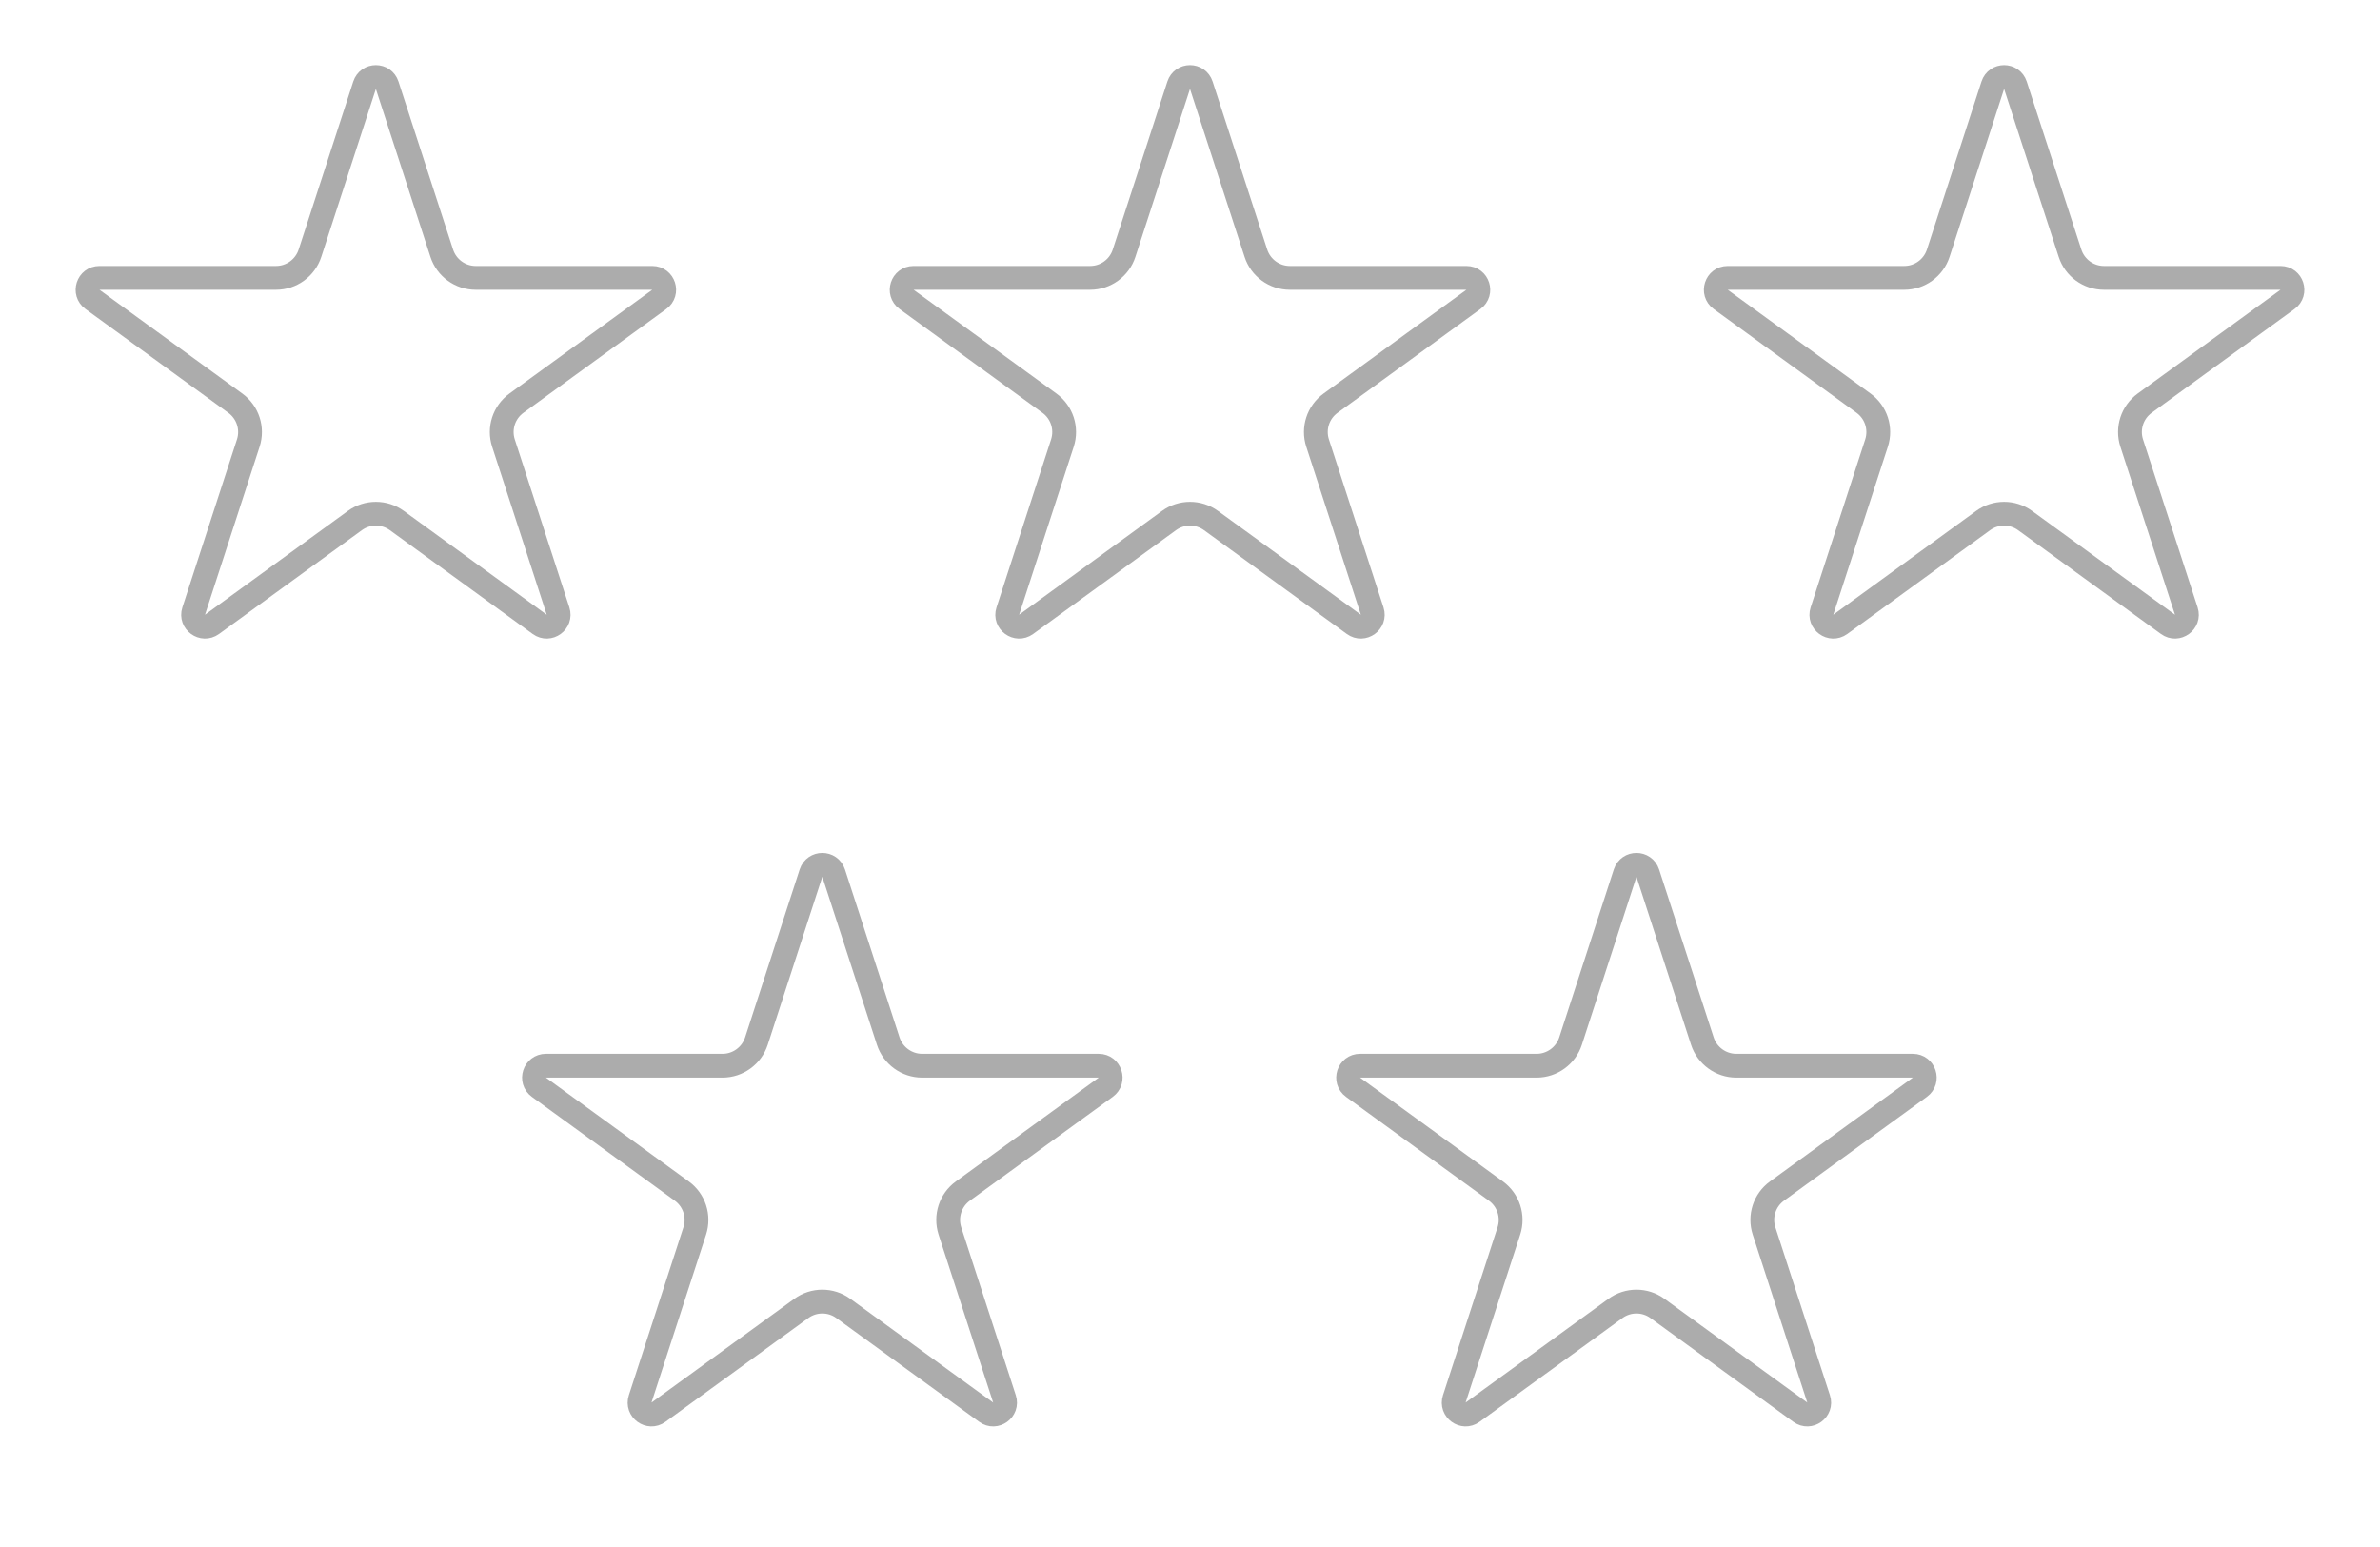
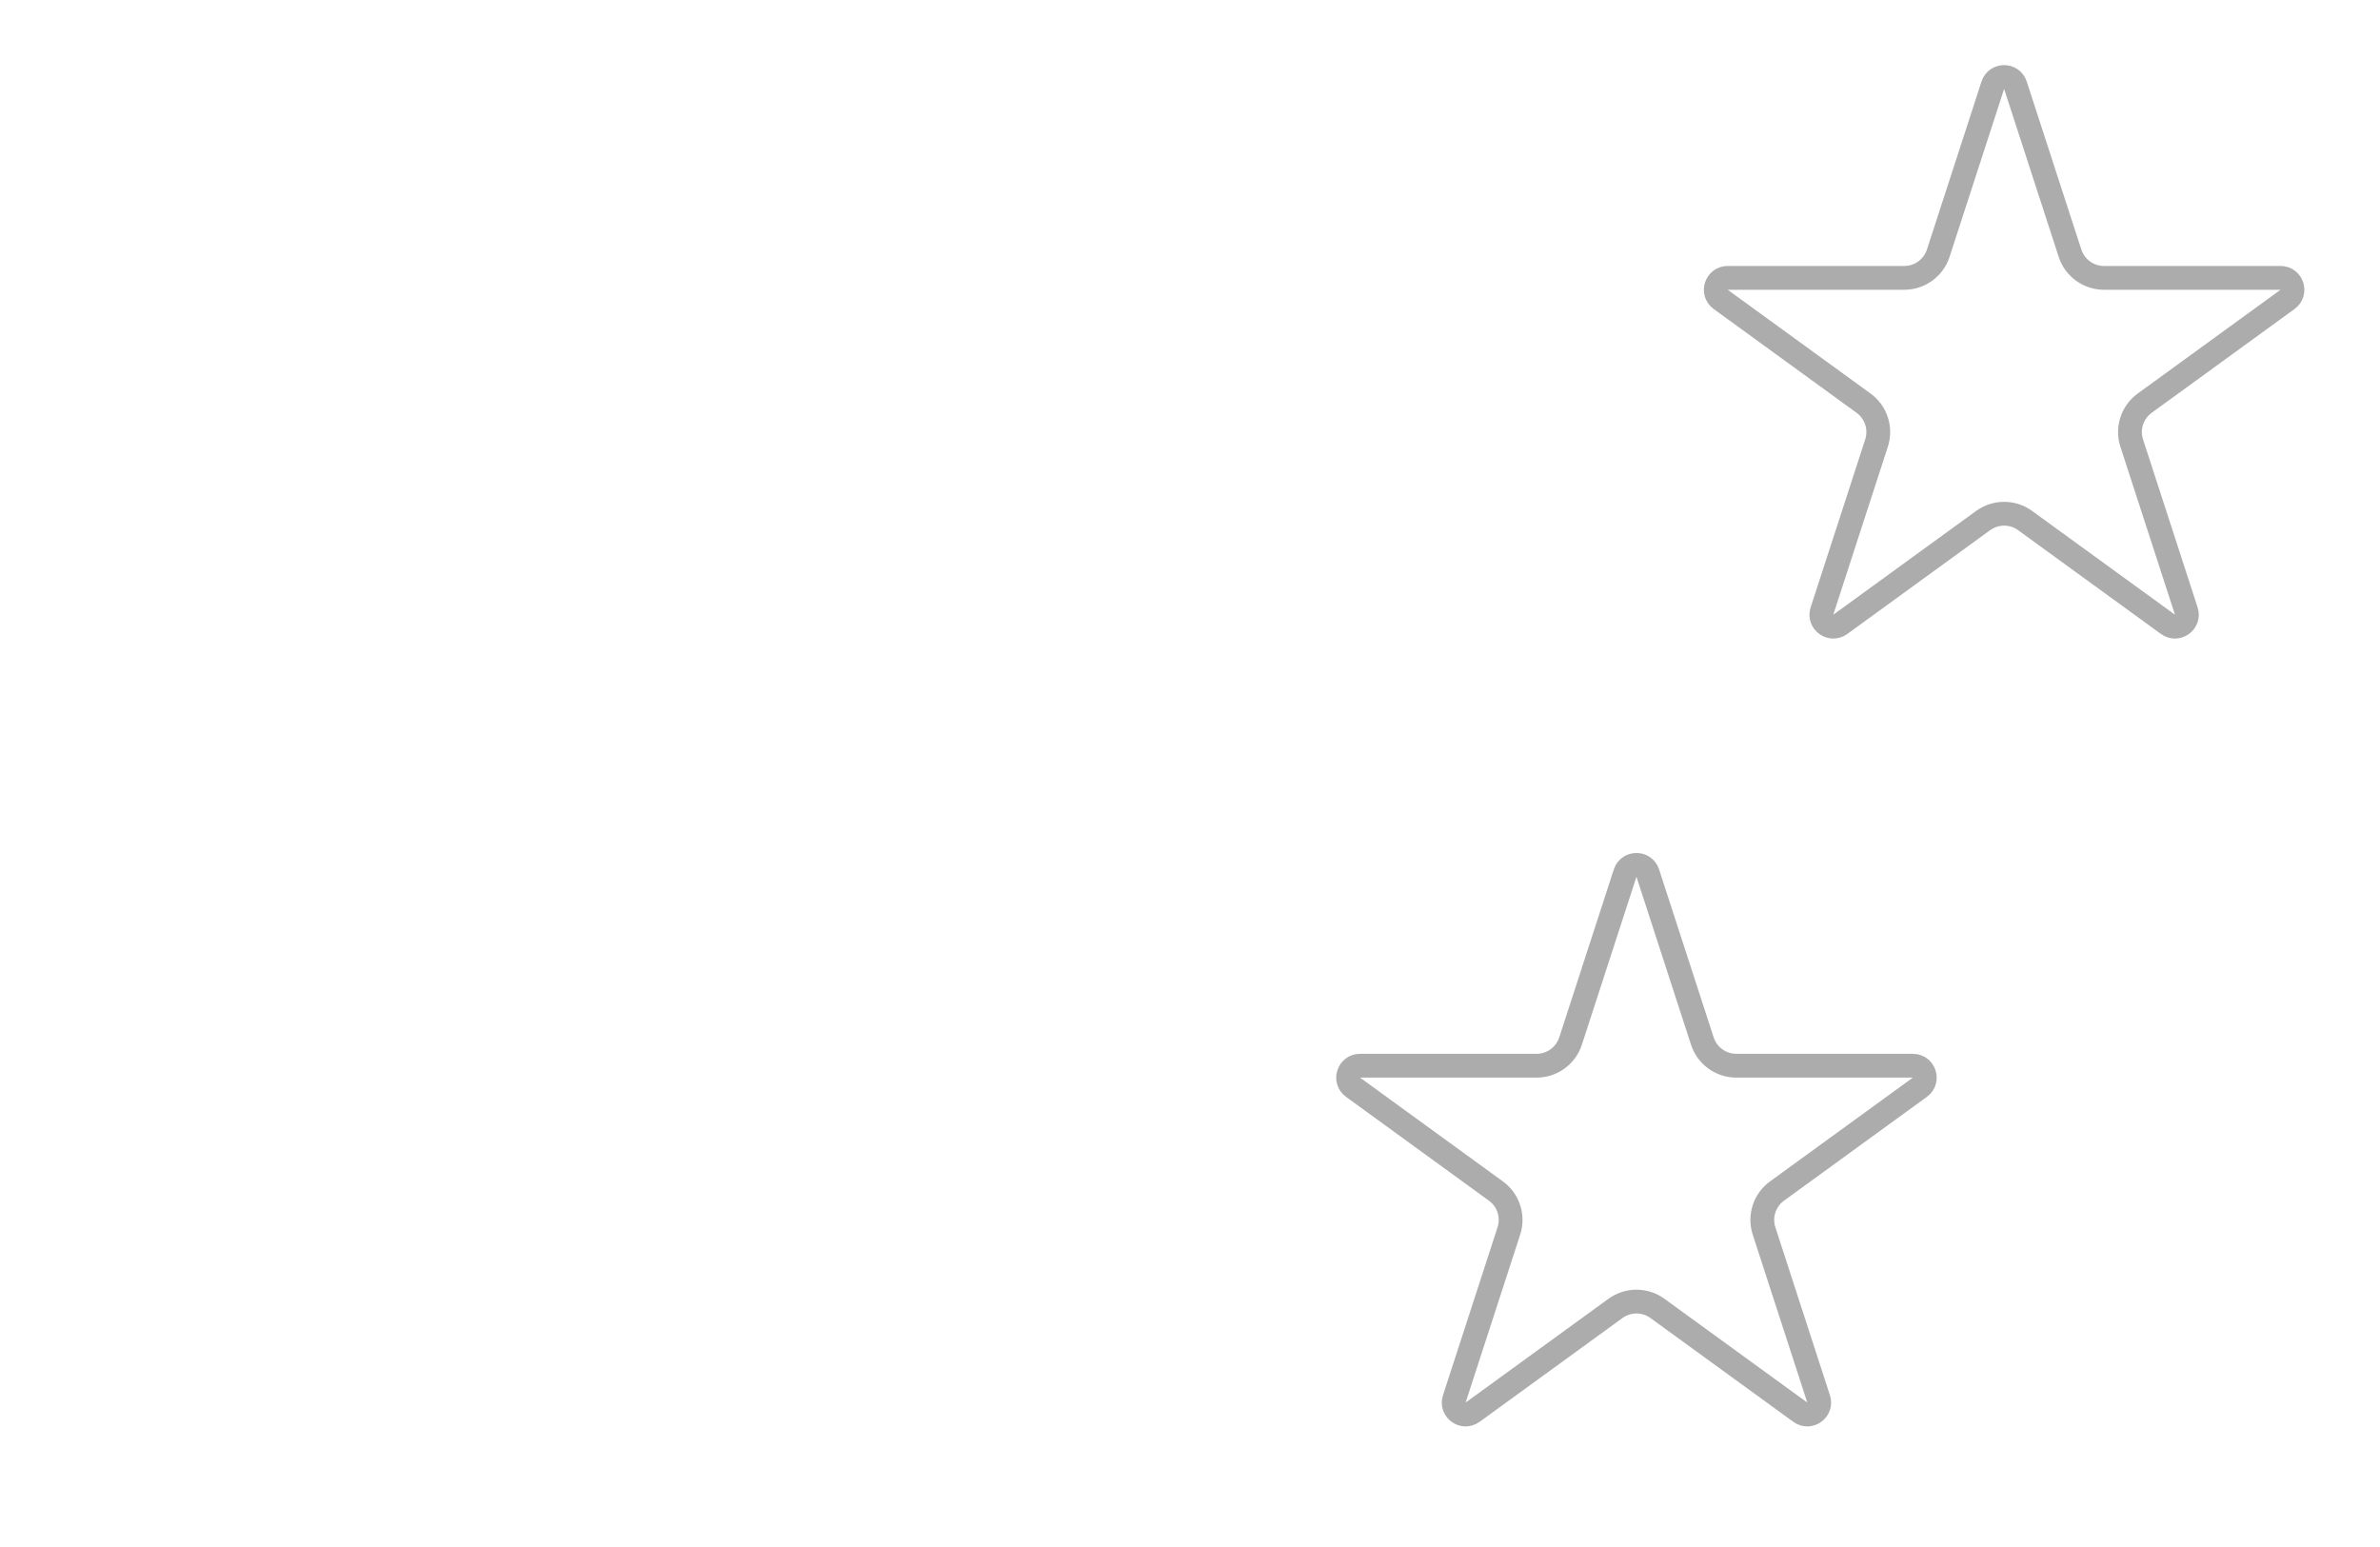
<svg xmlns="http://www.w3.org/2000/svg" width="100" height="65" viewBox="0 0 100 65" fill="none">
  <g id="genolier-clinique-picto-5-stars">
-     <path id="Star 1" d="M15.318 3.582C15.467 3.121 16.119 3.121 16.268 3.582L18.561 10.638C18.762 11.256 19.338 11.675 19.988 11.675H27.407C27.892 11.675 28.093 12.294 27.701 12.579L21.699 16.94C21.173 17.322 20.953 17.999 21.154 18.617L23.447 25.674C23.596 26.134 23.069 26.517 22.677 26.233L16.675 21.872C16.149 21.49 15.437 21.49 14.911 21.872L8.909 26.233C8.517 26.517 7.99 26.134 8.139 25.674L10.432 18.617C10.633 17.999 10.413 17.322 9.887 16.94L3.885 12.579C3.493 12.294 3.694 11.675 4.178 11.675H11.598C12.248 11.675 12.824 11.256 13.025 10.638L15.318 3.582Z" stroke="#ACACAC" />
-     <path id="Star 3" d="M34.076 36.685C34.226 36.224 34.877 36.224 35.027 36.685L37.32 43.741C37.521 44.359 38.097 44.778 38.746 44.778H46.166C46.65 44.778 46.852 45.398 46.46 45.682L40.457 50.044C39.932 50.425 39.712 51.102 39.912 51.721L42.205 58.777C42.355 59.238 41.828 59.621 41.436 59.336L35.433 54.975C34.907 54.593 34.196 54.593 33.67 54.975L27.667 59.336C27.275 59.621 26.748 59.238 26.898 58.777L29.191 51.721C29.392 51.103 29.172 50.425 28.646 50.044L22.643 45.682C22.251 45.398 22.453 44.778 22.937 44.778H30.357C31.006 44.778 31.582 44.359 31.783 43.741L34.076 36.685Z" stroke="#ACACAC" />
-     <path id="Star 2" d="M49.524 3.582C49.674 3.121 50.326 3.121 50.475 3.582L52.768 10.638C52.969 11.256 53.545 11.675 54.195 11.675H61.614C62.099 11.675 62.3 12.294 61.908 12.579L55.906 16.94C55.38 17.322 55.16 17.999 55.361 18.617L57.654 25.674C57.803 26.134 57.276 26.517 56.884 26.233L50.882 21.872C50.356 21.49 49.644 21.49 49.118 21.872L43.115 26.233C42.724 26.517 42.196 26.134 42.346 25.674L44.639 18.617C44.84 17.999 44.62 17.322 44.094 16.94L38.091 12.579C37.7 12.294 37.901 11.675 38.385 11.675H45.805C46.455 11.675 47.031 11.256 47.231 10.638L49.524 3.582Z" stroke="#ACACAC" />
    <path id="Star 4" d="M68.283 36.685C68.433 36.224 69.084 36.224 69.234 36.685L71.527 43.741C71.728 44.359 72.304 44.778 72.954 44.778H80.373C80.857 44.778 81.059 45.398 80.667 45.682L74.664 50.044C74.139 50.425 73.919 51.102 74.12 51.721L76.412 58.777C76.562 59.238 76.035 59.621 75.643 59.336L69.64 54.975C69.115 54.593 68.403 54.593 67.877 54.975L61.874 59.336C61.483 59.621 60.955 59.238 61.105 58.777L63.398 51.721C63.599 51.103 63.379 50.425 62.853 50.044L56.85 45.682C56.458 45.398 56.66 44.778 57.144 44.778H64.564C65.213 44.778 65.79 44.359 65.99 43.741L68.283 36.685Z" stroke="#ACACAC" />
    <path id="Star 5" d="M83.731 3.582C83.881 3.121 84.533 3.121 84.682 3.582L86.975 10.638C87.176 11.256 87.752 11.675 88.402 11.675H95.821C96.306 11.675 96.507 12.294 96.115 12.579L90.113 16.94C89.587 17.322 89.367 17.999 89.568 18.617L91.861 25.674C92.01 26.134 91.483 26.517 91.091 26.233L85.088 21.872C84.563 21.49 83.851 21.49 83.325 21.872L77.323 26.233C76.931 26.517 76.403 26.134 76.553 25.674L78.846 18.617C79.047 17.999 78.827 17.322 78.301 16.94L72.298 12.579C71.907 12.294 72.108 11.675 72.592 11.675H80.012C80.662 11.675 81.238 11.256 81.439 10.638L83.731 3.582Z" stroke="#ACACAC" />
  </g>
</svg>